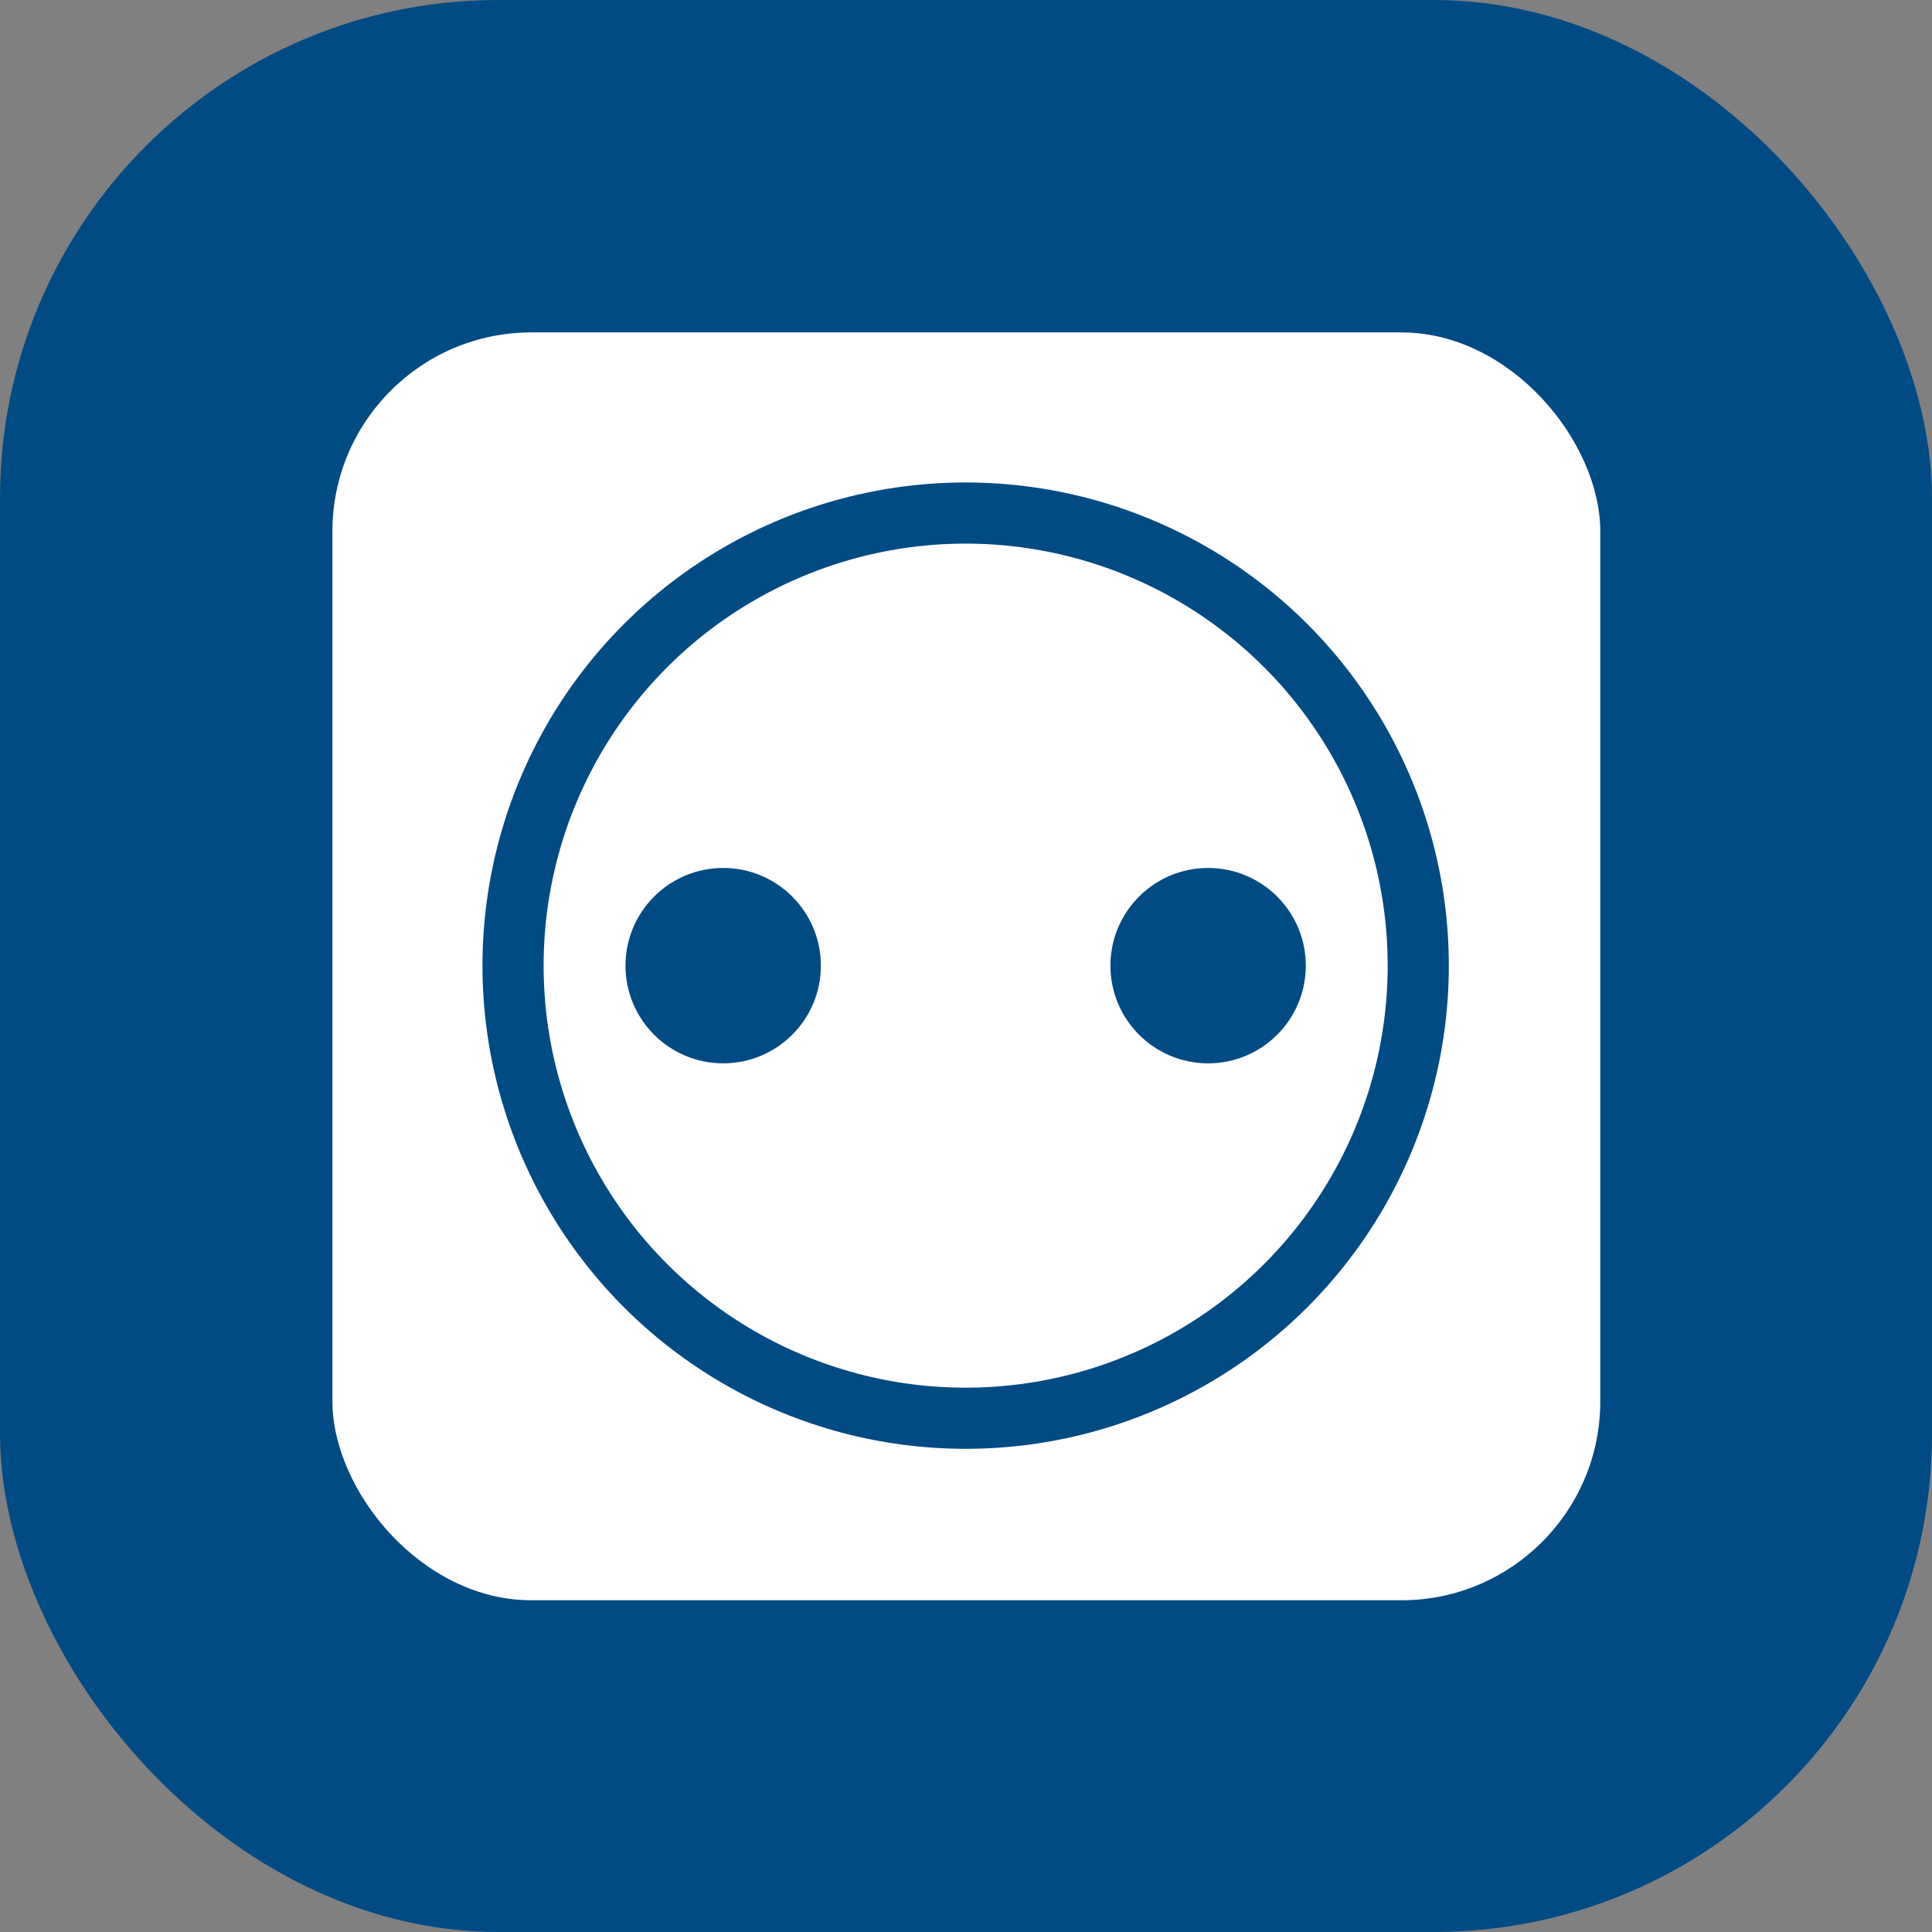
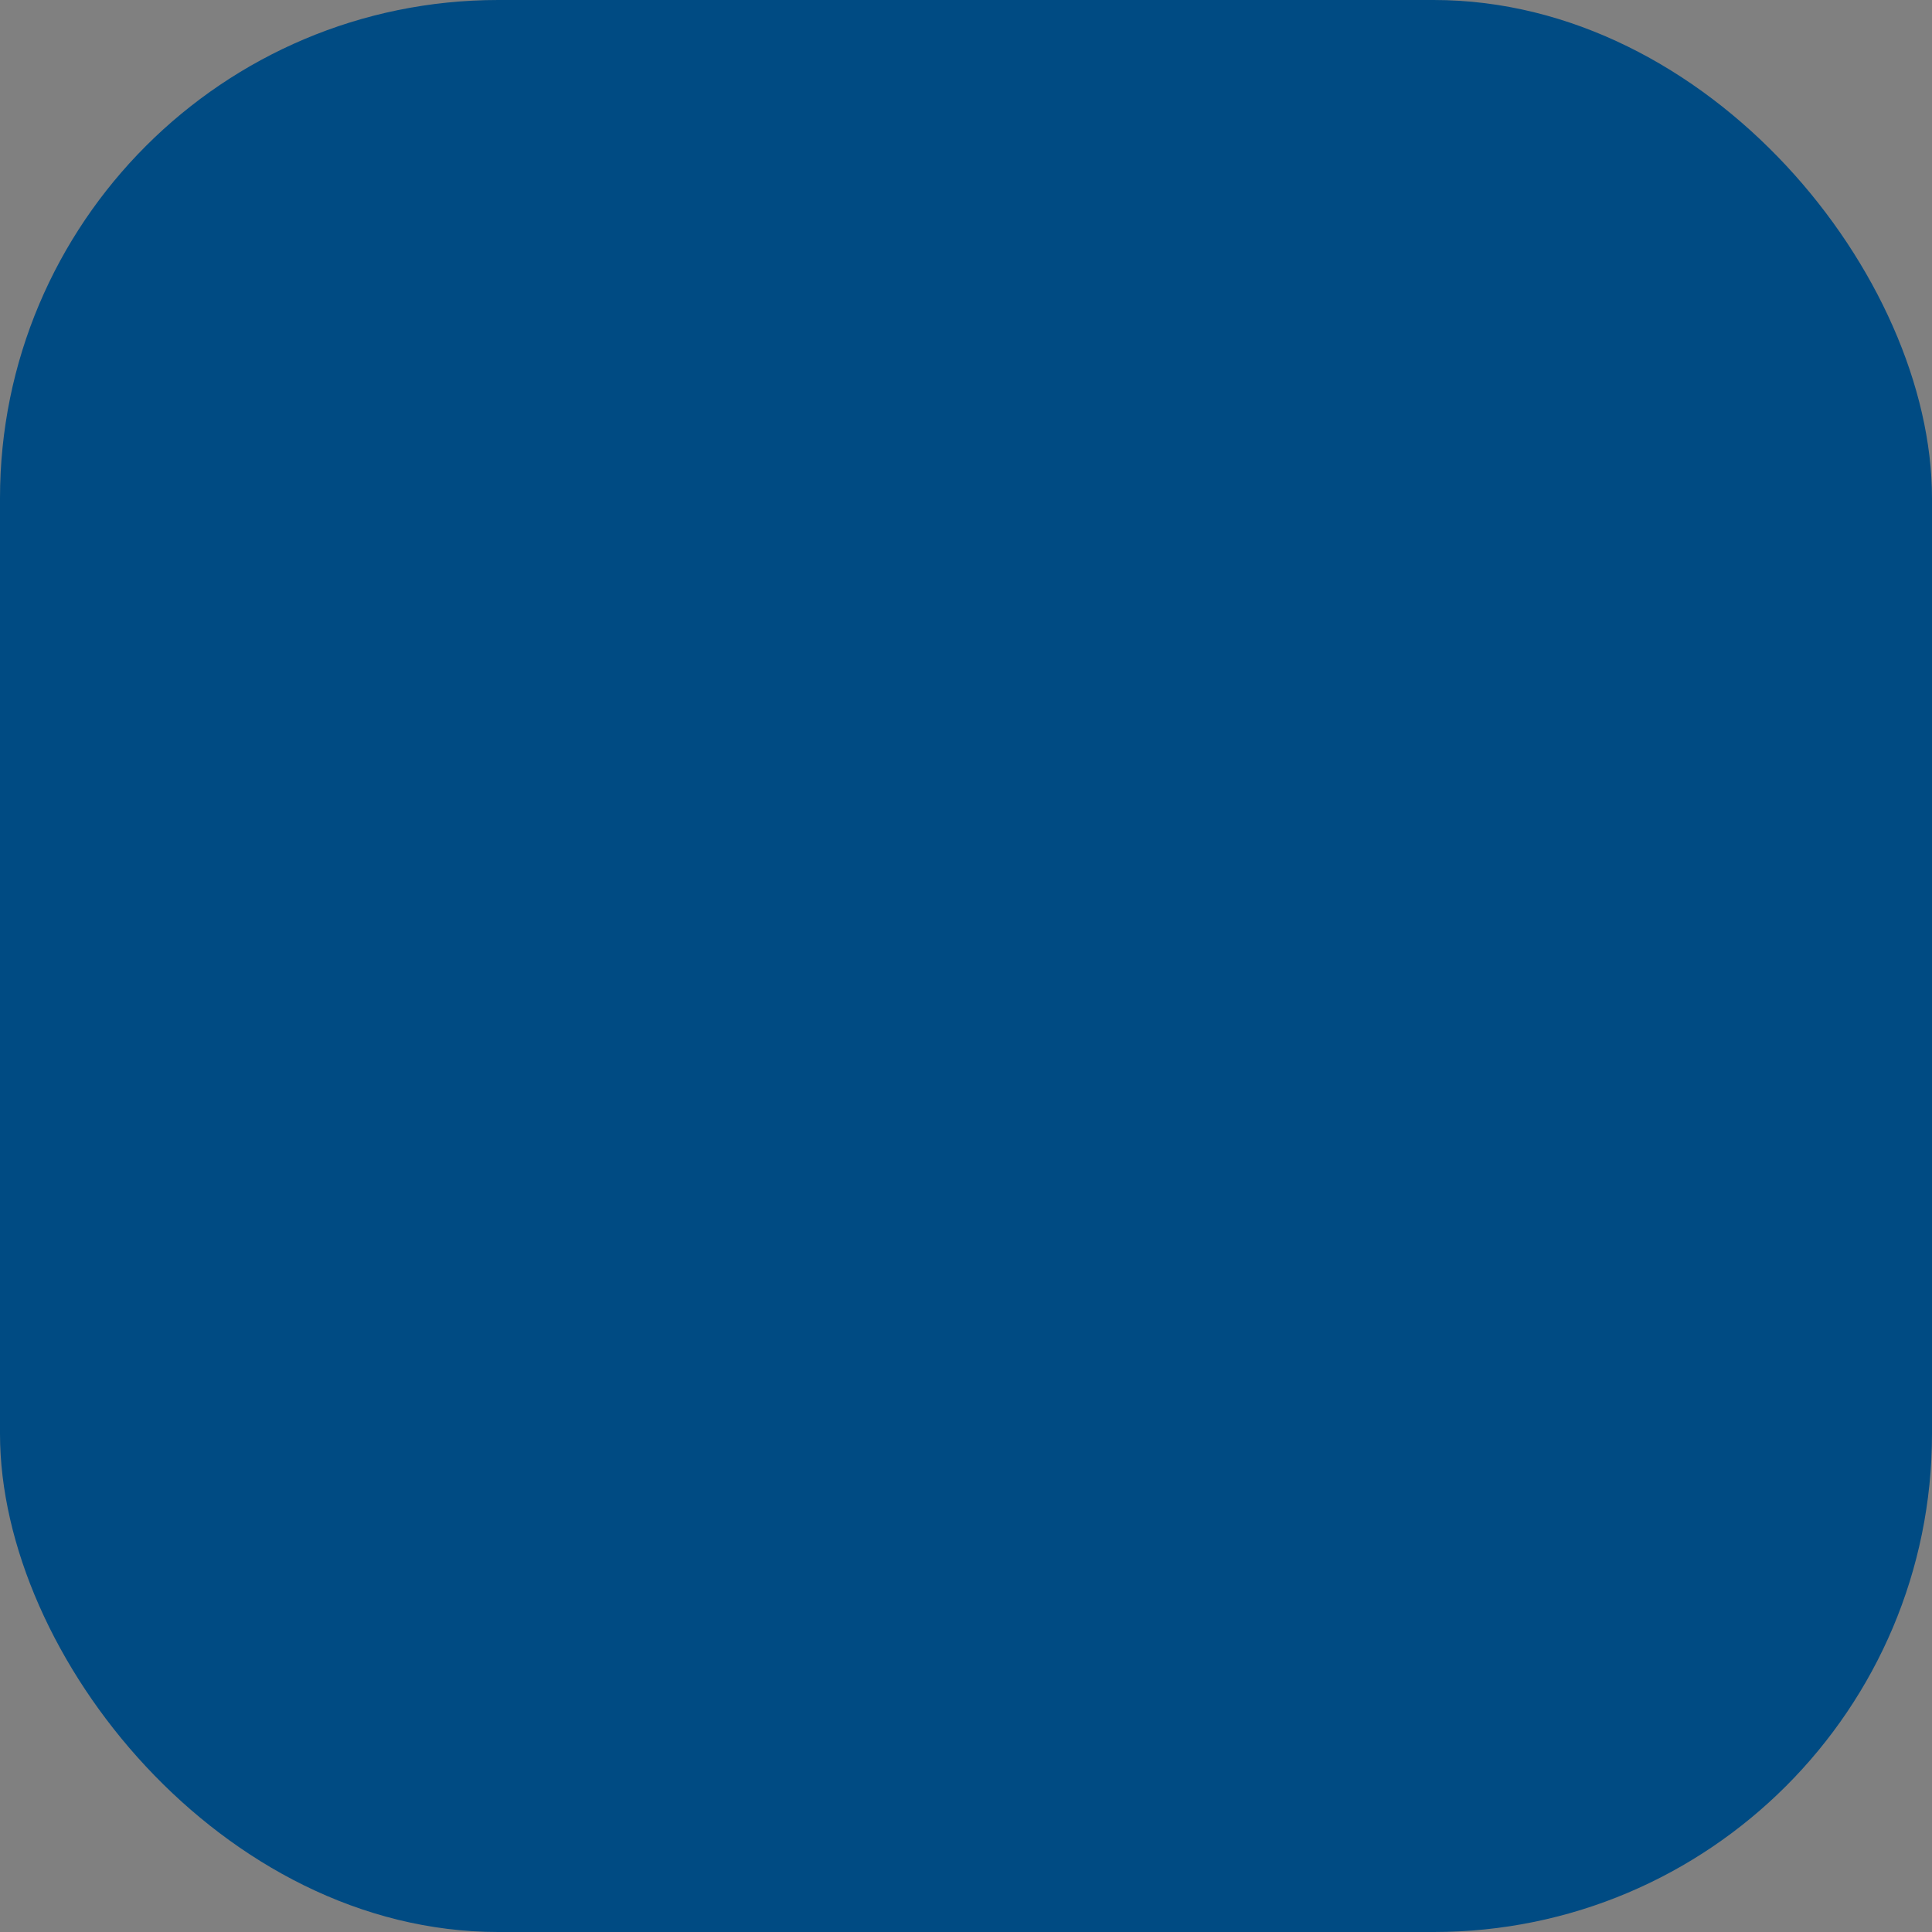
<svg xmlns="http://www.w3.org/2000/svg" id="iconen" viewBox="0 0 27.49 27.49">
  <rect x="0" y="0" width="27.49" height="27.49" fill="#808080" stroke="none" />
  <defs>
    <style>.cls-1{fill:#004B83;}.cls-2{fill:#fff;}.cls-3{fill:none;stroke:#004B83;stroke-miterlimit:10;stroke-width:0.87px;}</style>
  </defs>
  <title>RENAME METekengebied 212</title>
  <rect class="cls-1" width="27.49" height="27.49" rx="7.09" />
-   <rect class="cls-2" x="4.73" y="4.73" width="18.04" height="18.04" rx="2.83" />
  <circle class="cls-3" cx="13.74" cy="13.74" r="6.44" />
-   <circle class="cls-1" cx="10.29" cy="13.74" r="1.39" />
-   <circle class="cls-1" cx="17.19" cy="13.74" r="1.39" />
</svg>